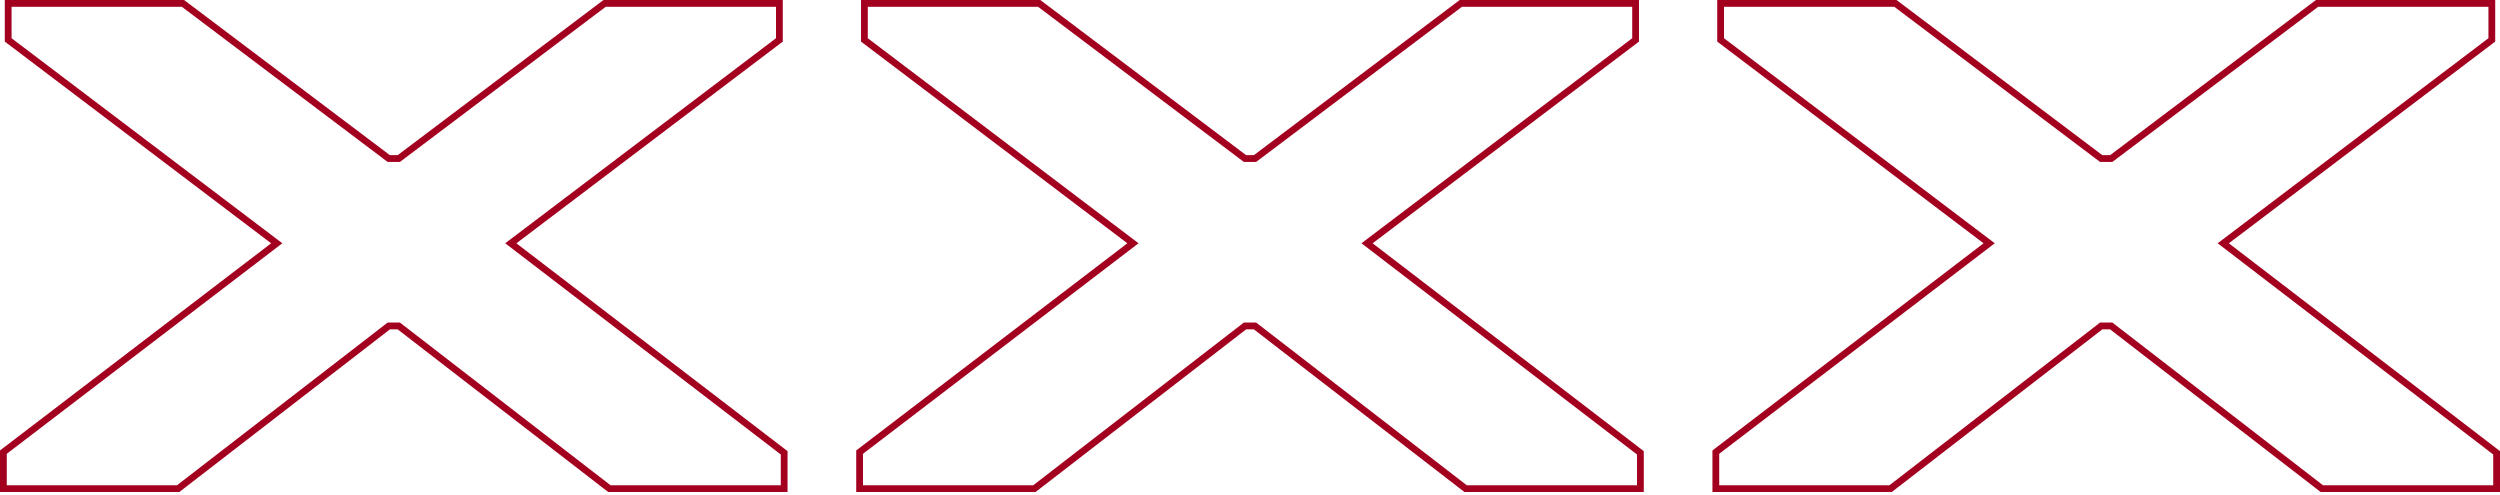
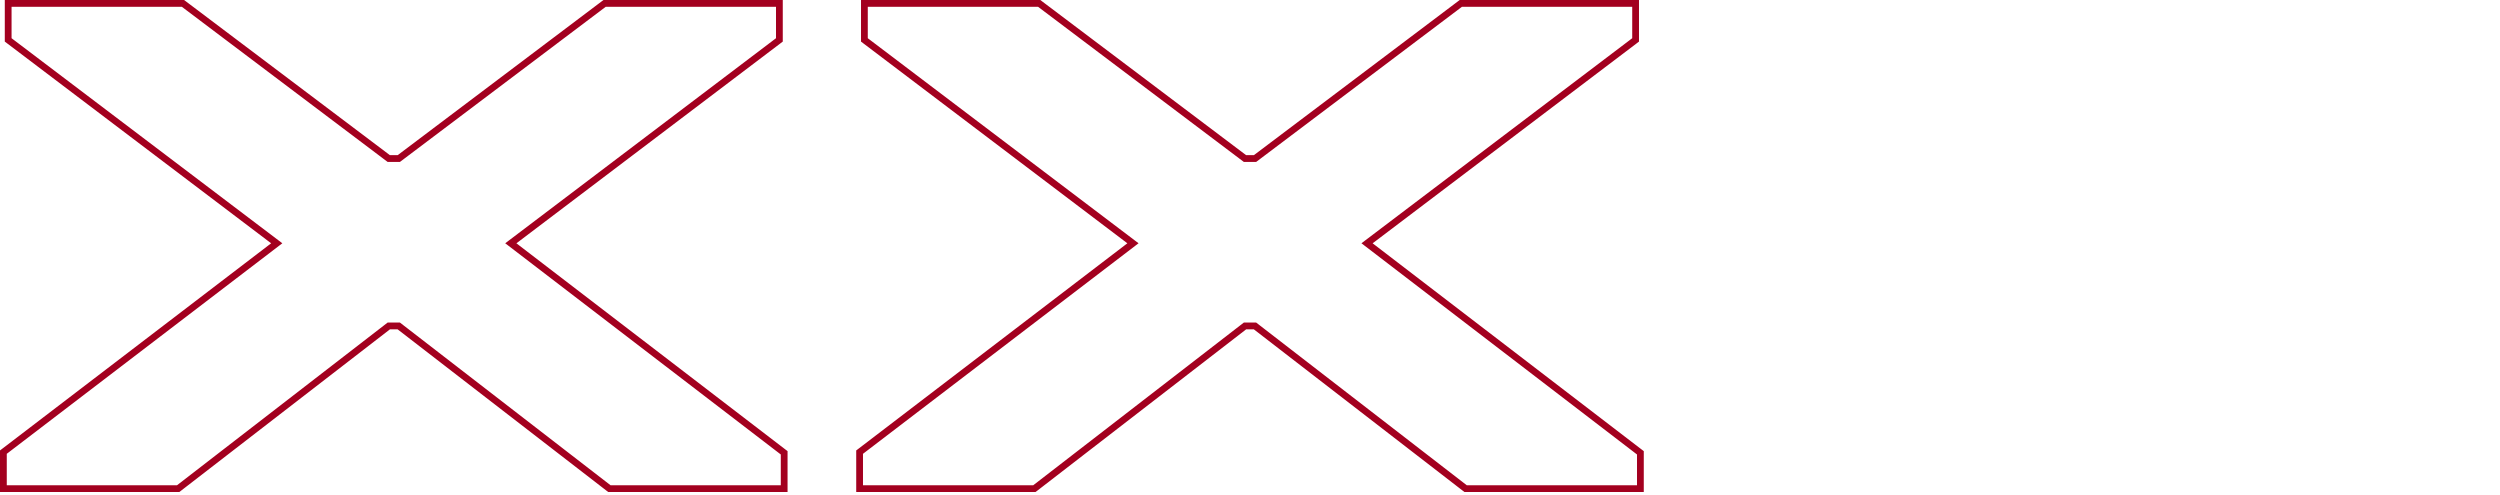
<svg xmlns="http://www.w3.org/2000/svg" width="738" height="146" viewBox="0 0 738 146" fill="none">
  <path d="M231.487 144.242H179.888L179.617 144.034L117.719 96.22H114.769L52.87 144.034L52.601 144.242H1V133.467L1.393 133.166L81.691 71.817L2.81 12.079L2.413 11.778V1H54.007L54.274 1.201L114.761 46.803H117.727L178.214 1.201L178.48 1H230.075V11.778L229.679 12.079L150.794 71.818L231.096 133.369L231.487 133.669V144.242Z" stroke="#A3001F" stroke-width="2" />
  <path d="M484.243 144.242H432.644L432.373 144.034L370.475 96.22H367.524L305.626 144.034L305.356 144.242H253.756V133.467L254.148 133.166L334.447 71.817L255.565 12.079L255.169 11.778V1H306.763L307.03 1.201L367.517 46.803H370.482L430.97 1.201L431.236 1H482.831V11.778L482.435 12.079L403.55 71.818L483.852 133.369L484.243 133.669V144.242Z" stroke="#A3001F" stroke-width="2" />
-   <path d="M737 144.242H685.4L685.129 144.034L623.231 96.22H620.281L558.382 144.034L558.113 144.242H506.512V133.467L506.905 133.166L587.204 71.817L508.322 12.079L507.925 11.778V1H559.519L559.787 1.201L620.273 46.803H623.239L683.726 1.201L683.993 1H735.587V11.778L735.191 12.079L656.306 71.818L736.608 133.369L737 133.669V144.242Z" stroke="#A3001F" stroke-width="2" />
</svg>